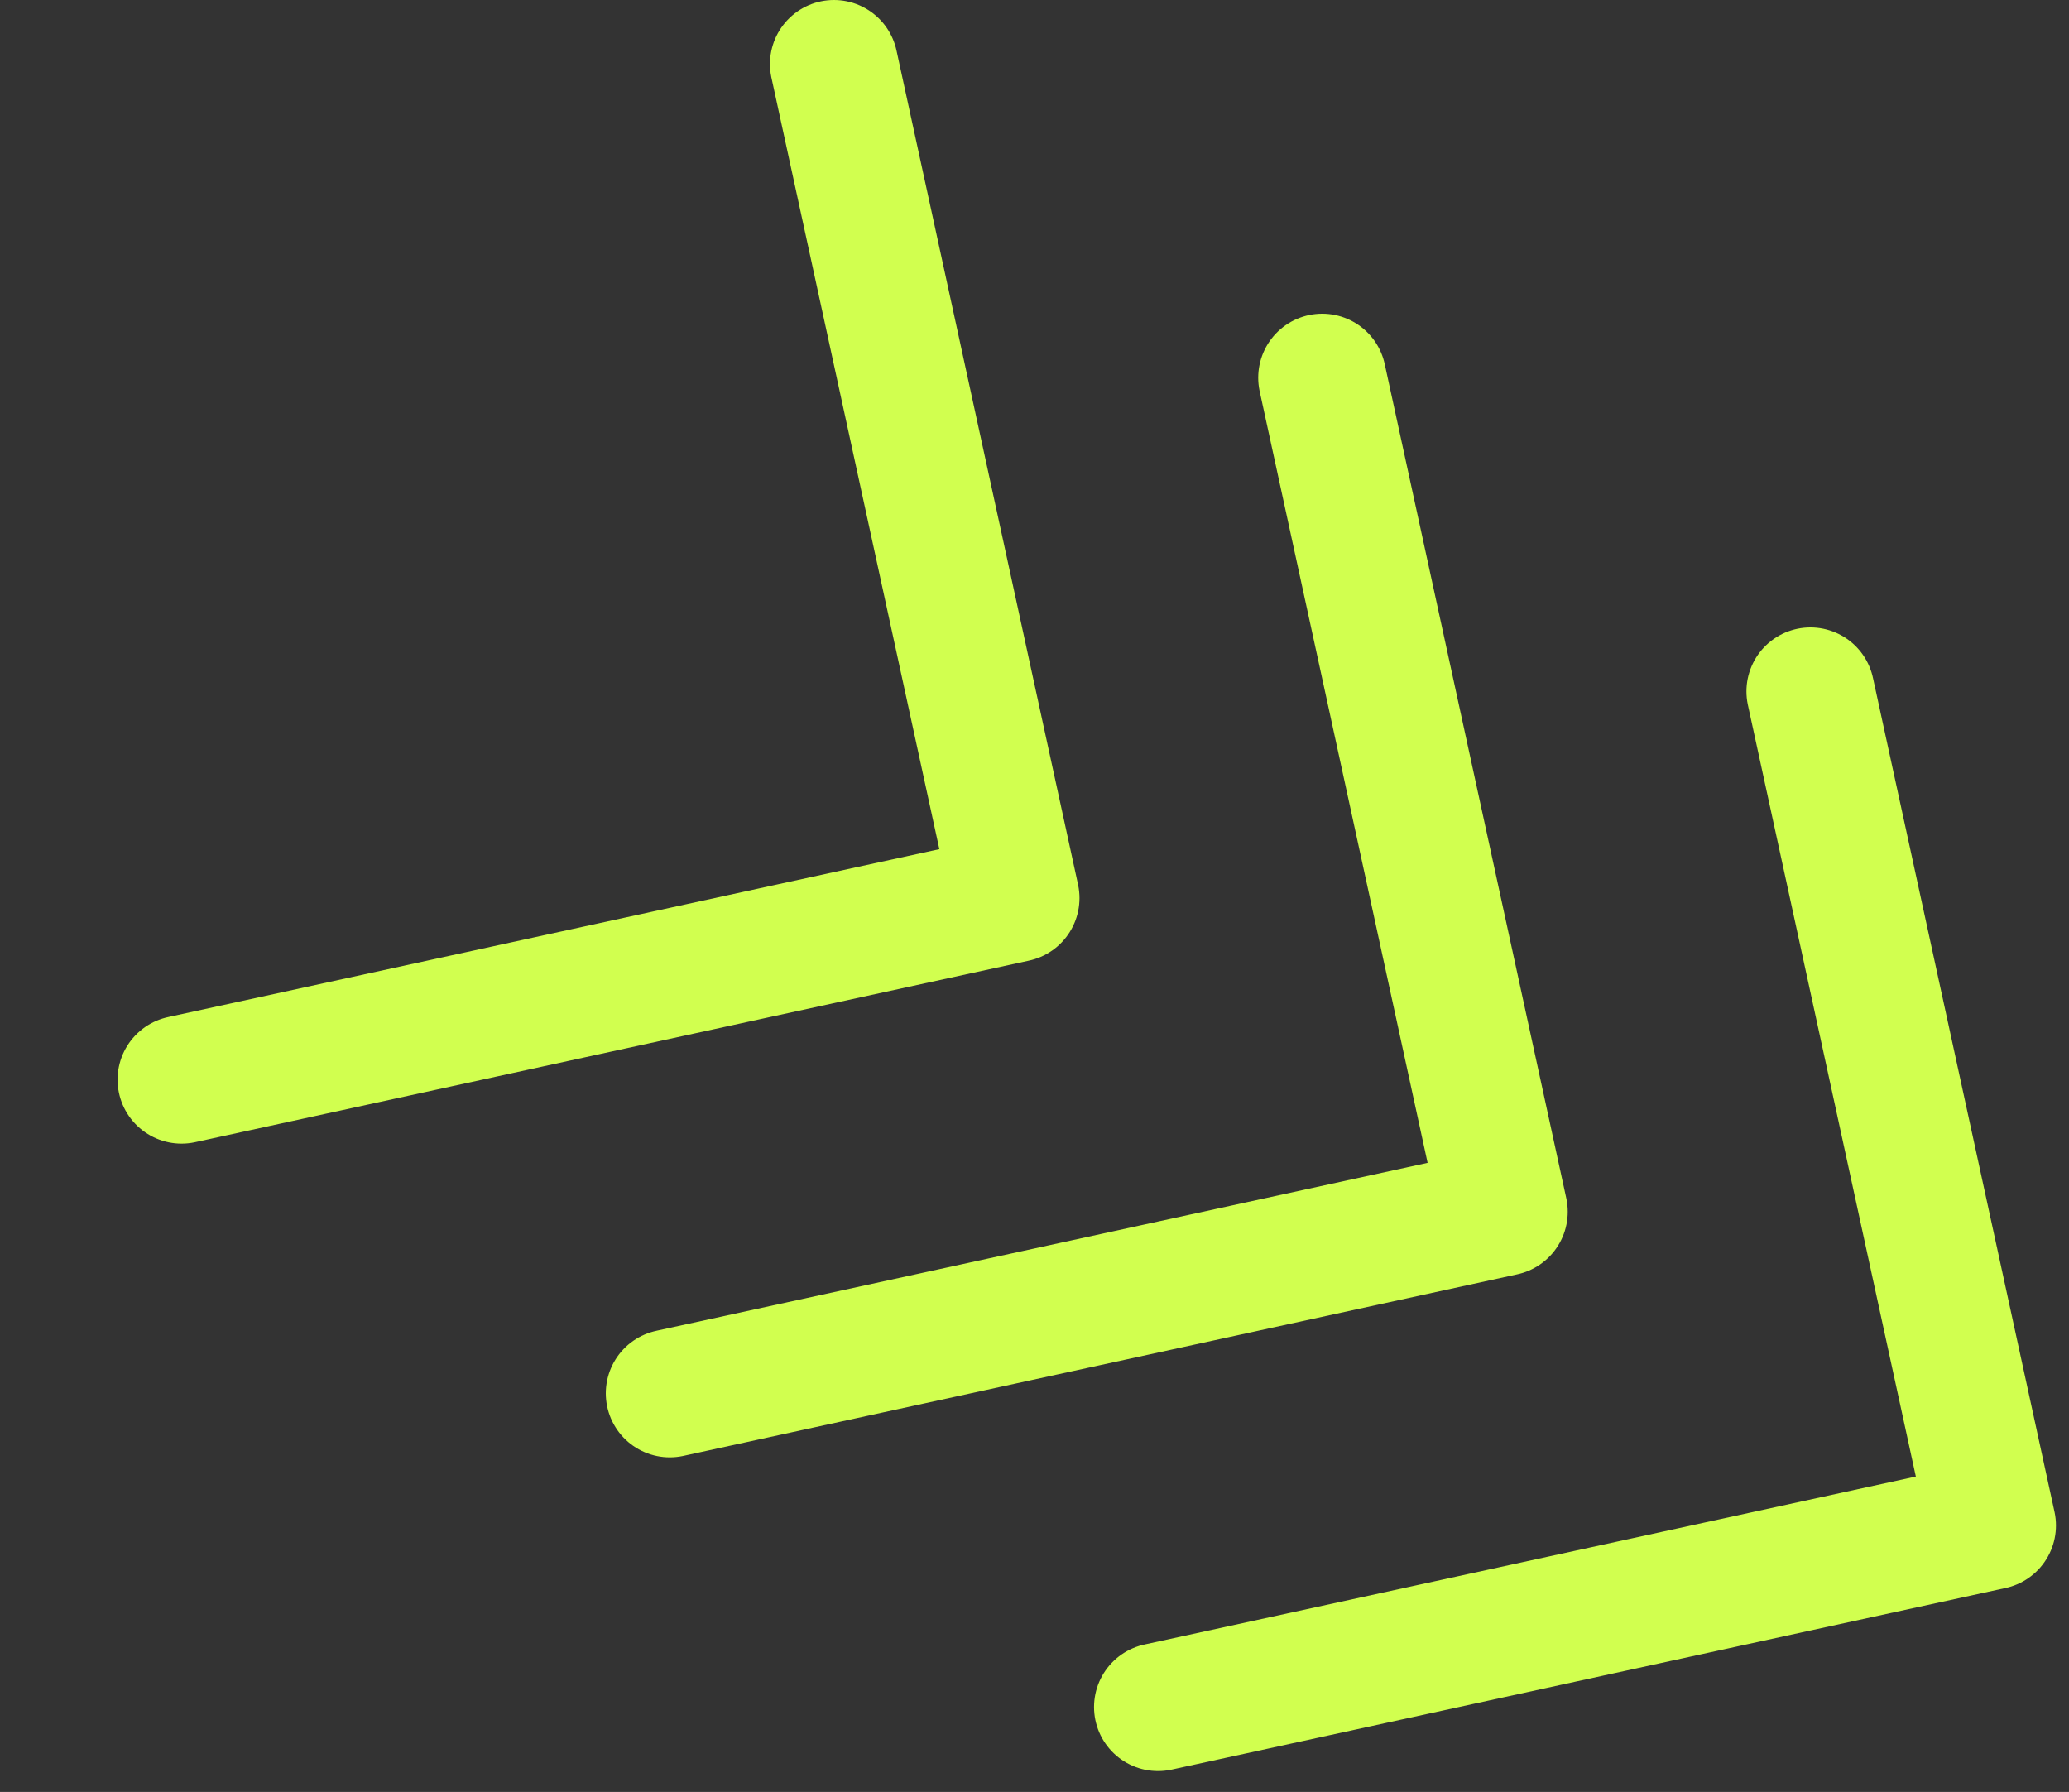
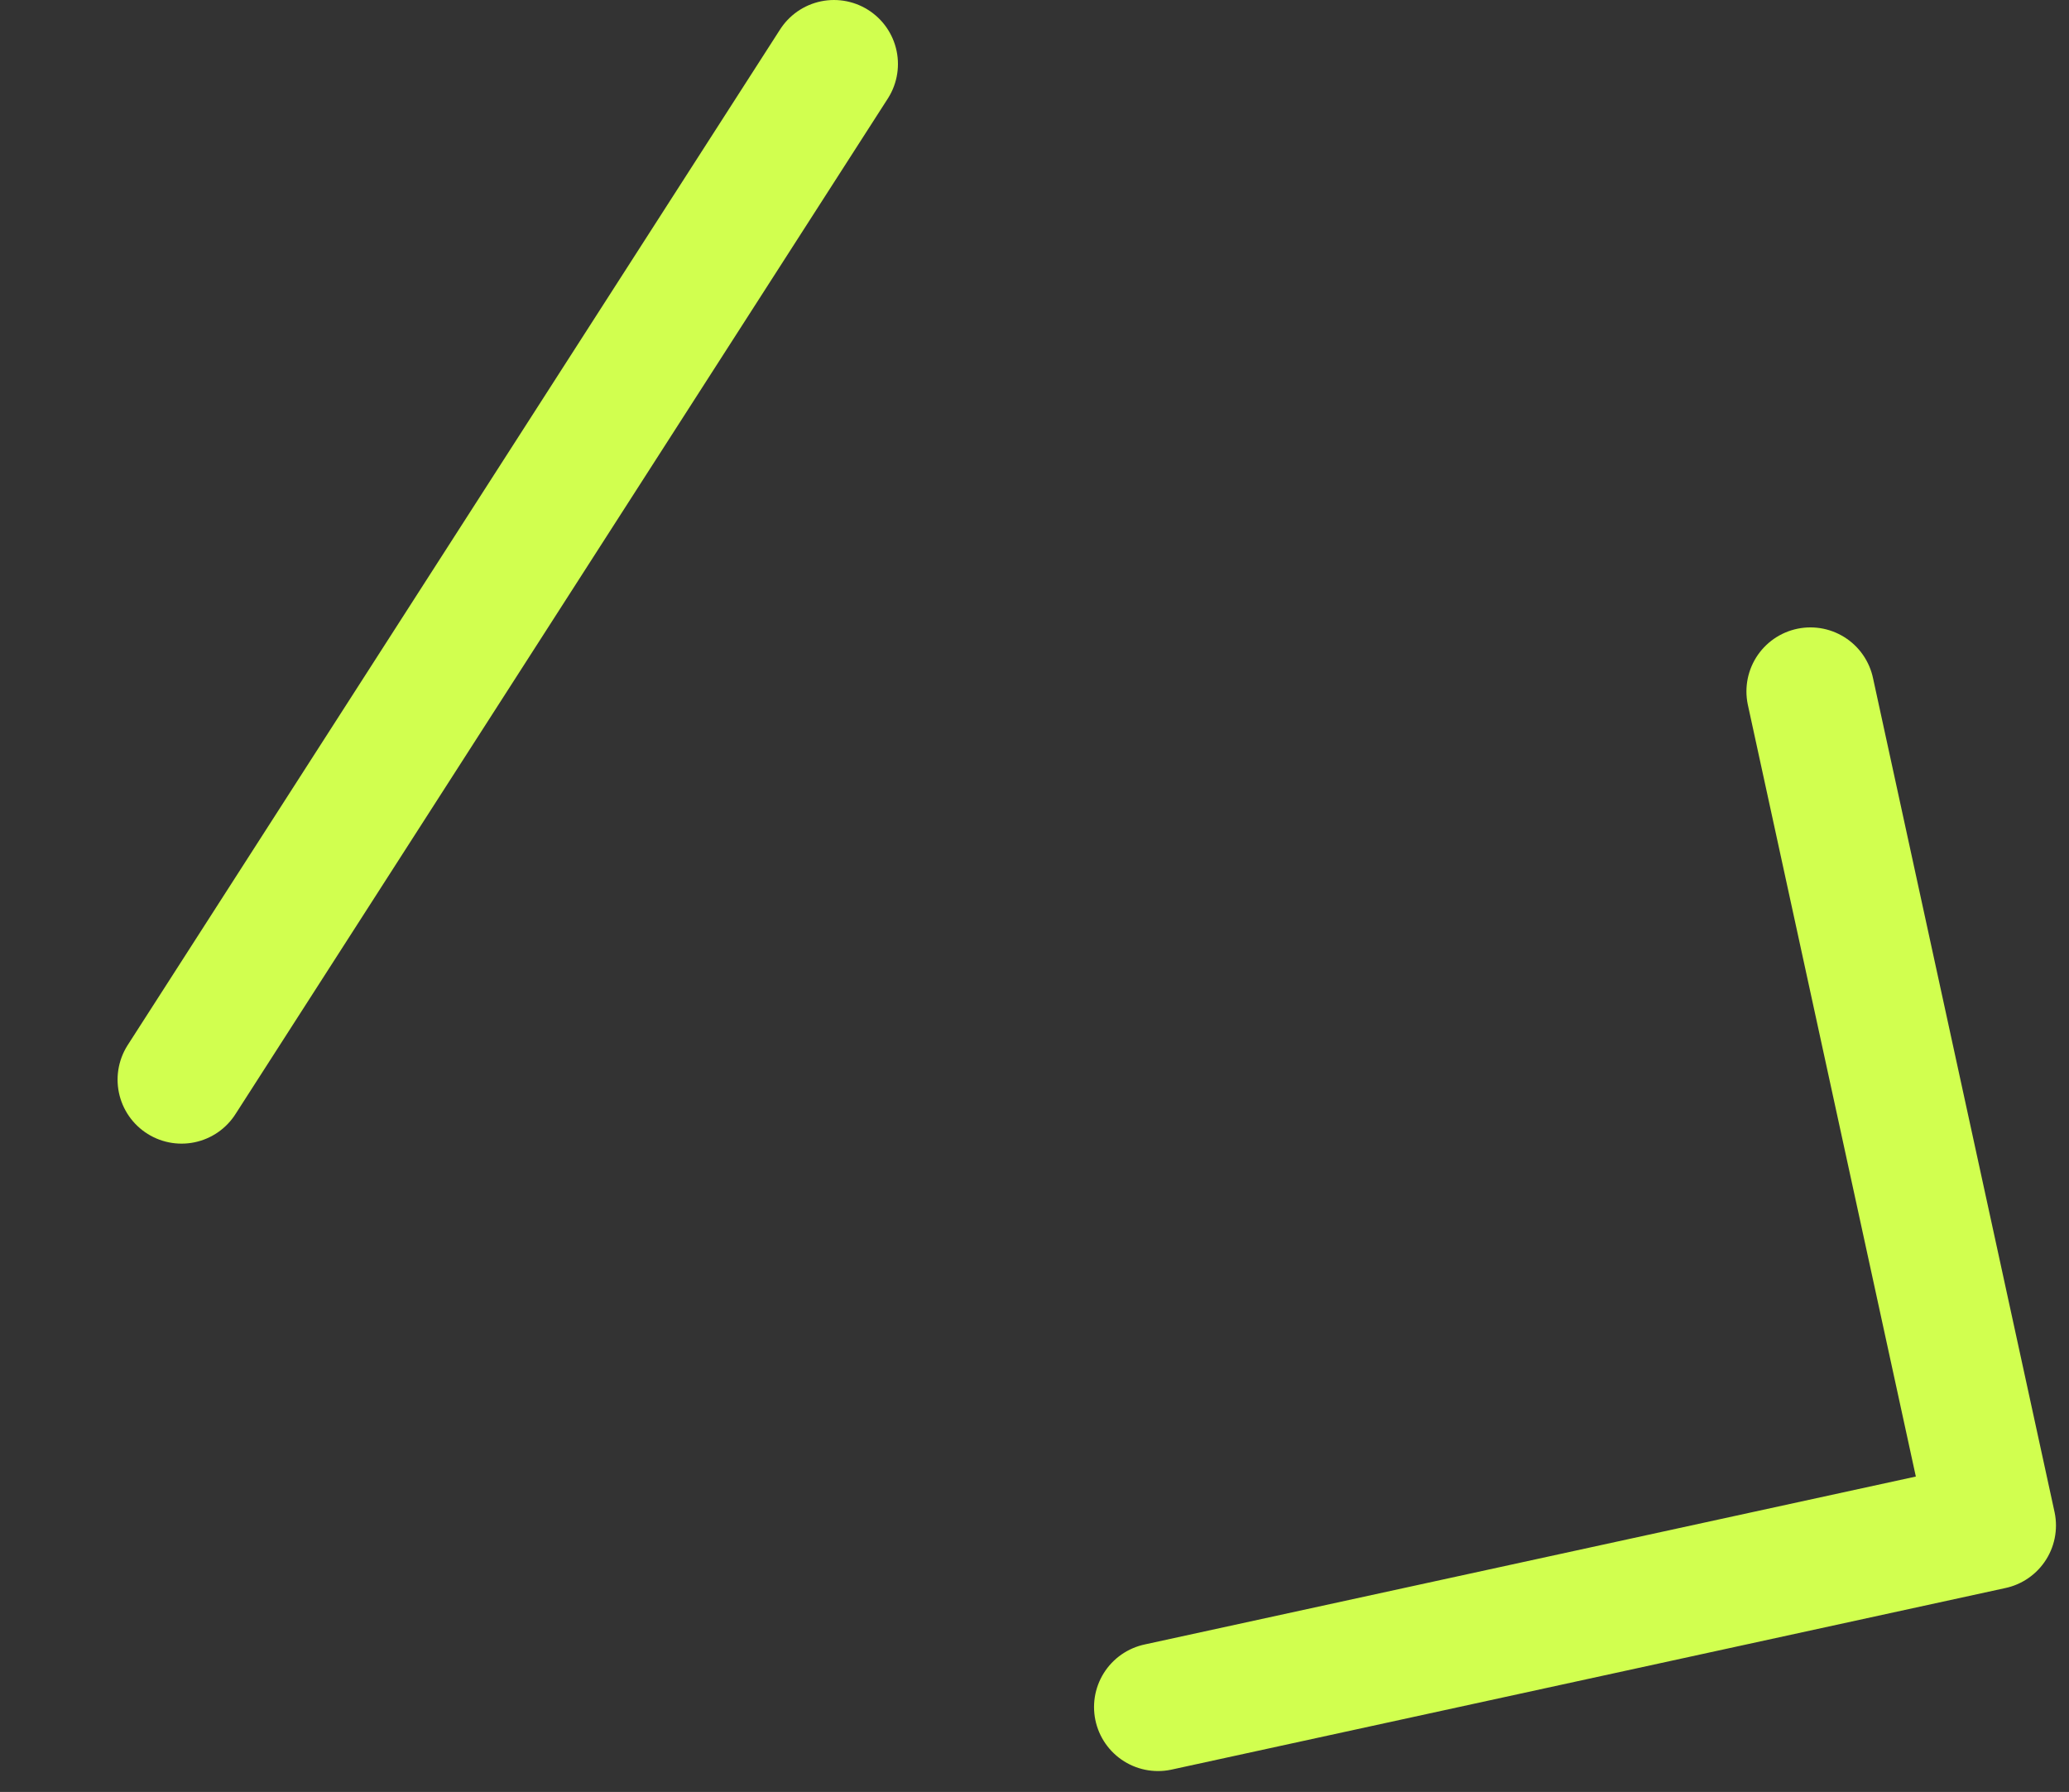
<svg xmlns="http://www.w3.org/2000/svg" width="97" height="84" viewBox="0 0 97 84" fill="none">
  <rect x="0" y="0" width="97" height="84" fill="#333333" stroke="none" />
  <path d="M54.291 80.02L93.389 71.508L84.877 32.41" stroke="#D1FF4F" stroke-width="6" stroke-linecap="round" stroke-linejoin="round" />
-   <path d="M31.402 65.315L70.499 56.803L61.988 17.705" stroke="#D1FF4F" stroke-width="6" stroke-linecap="round" stroke-linejoin="round" />
-   <path d="M8.512 50.609L47.609 42.098L39.098 3" stroke="#D1FF4F" stroke-width="6" stroke-linecap="round" stroke-linejoin="round" />
+   <path d="M8.512 50.609L39.098 3" stroke="#D1FF4F" stroke-width="6" stroke-linecap="round" stroke-linejoin="round" />
</svg>